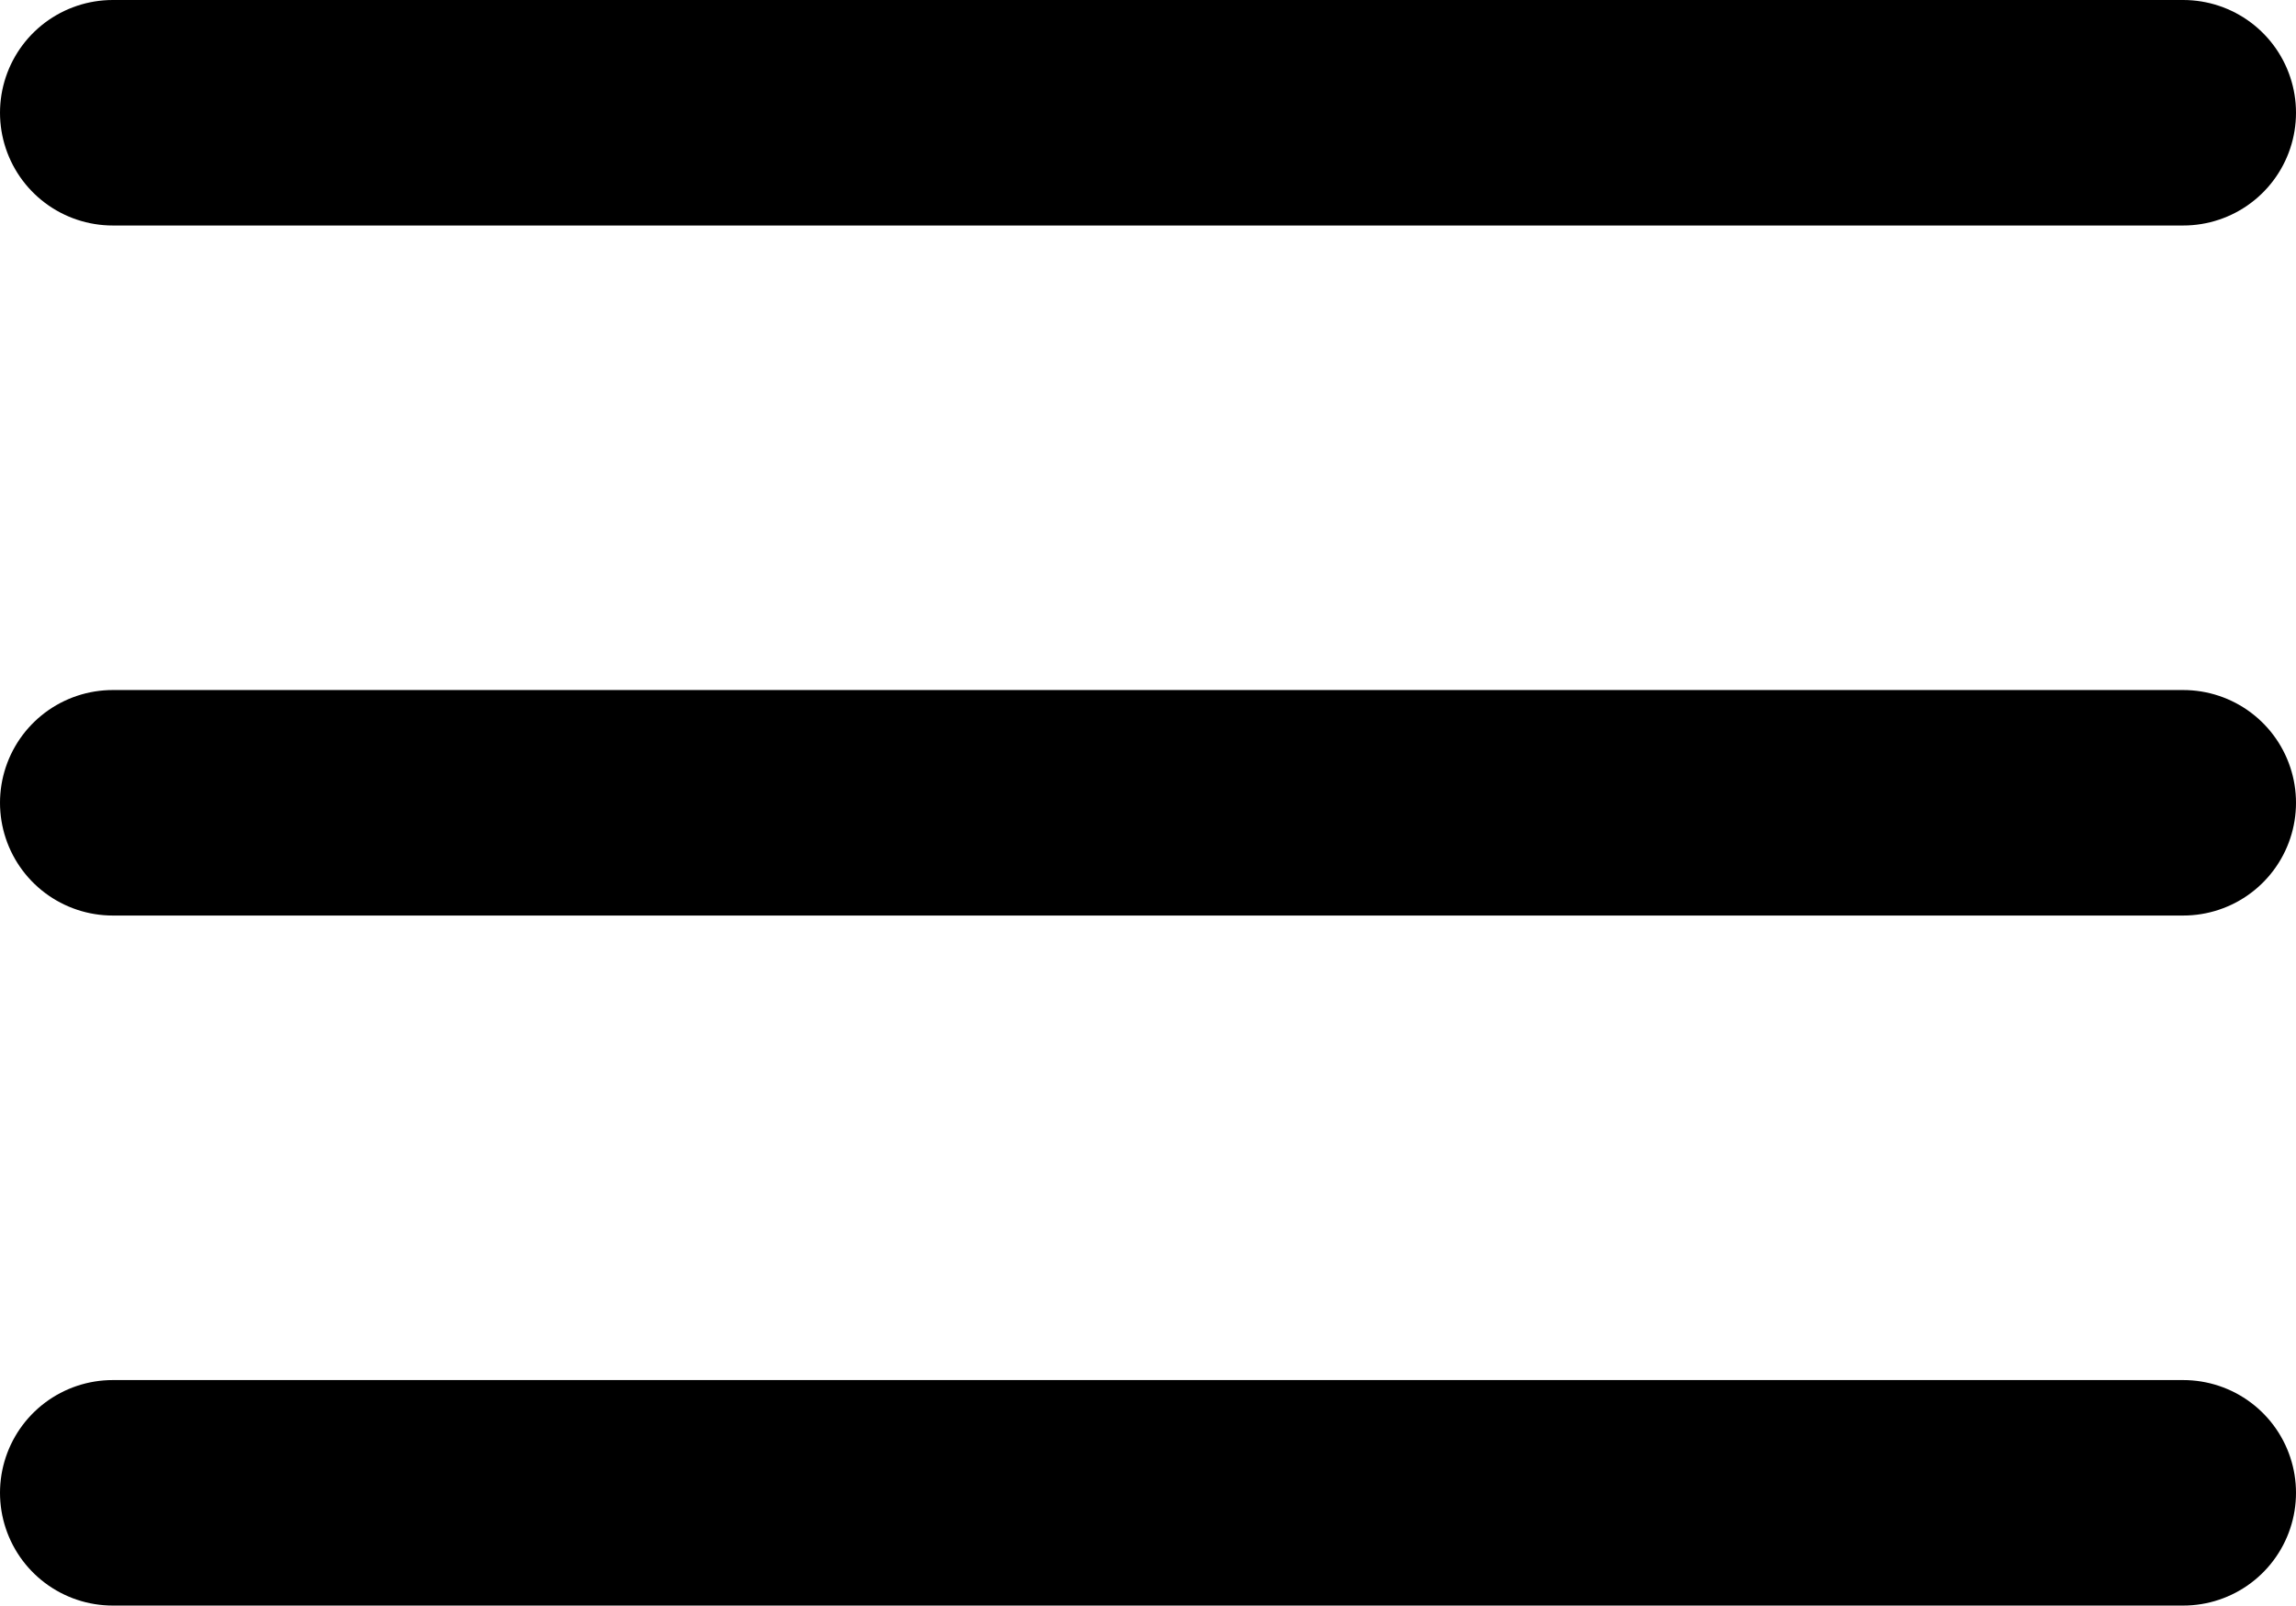
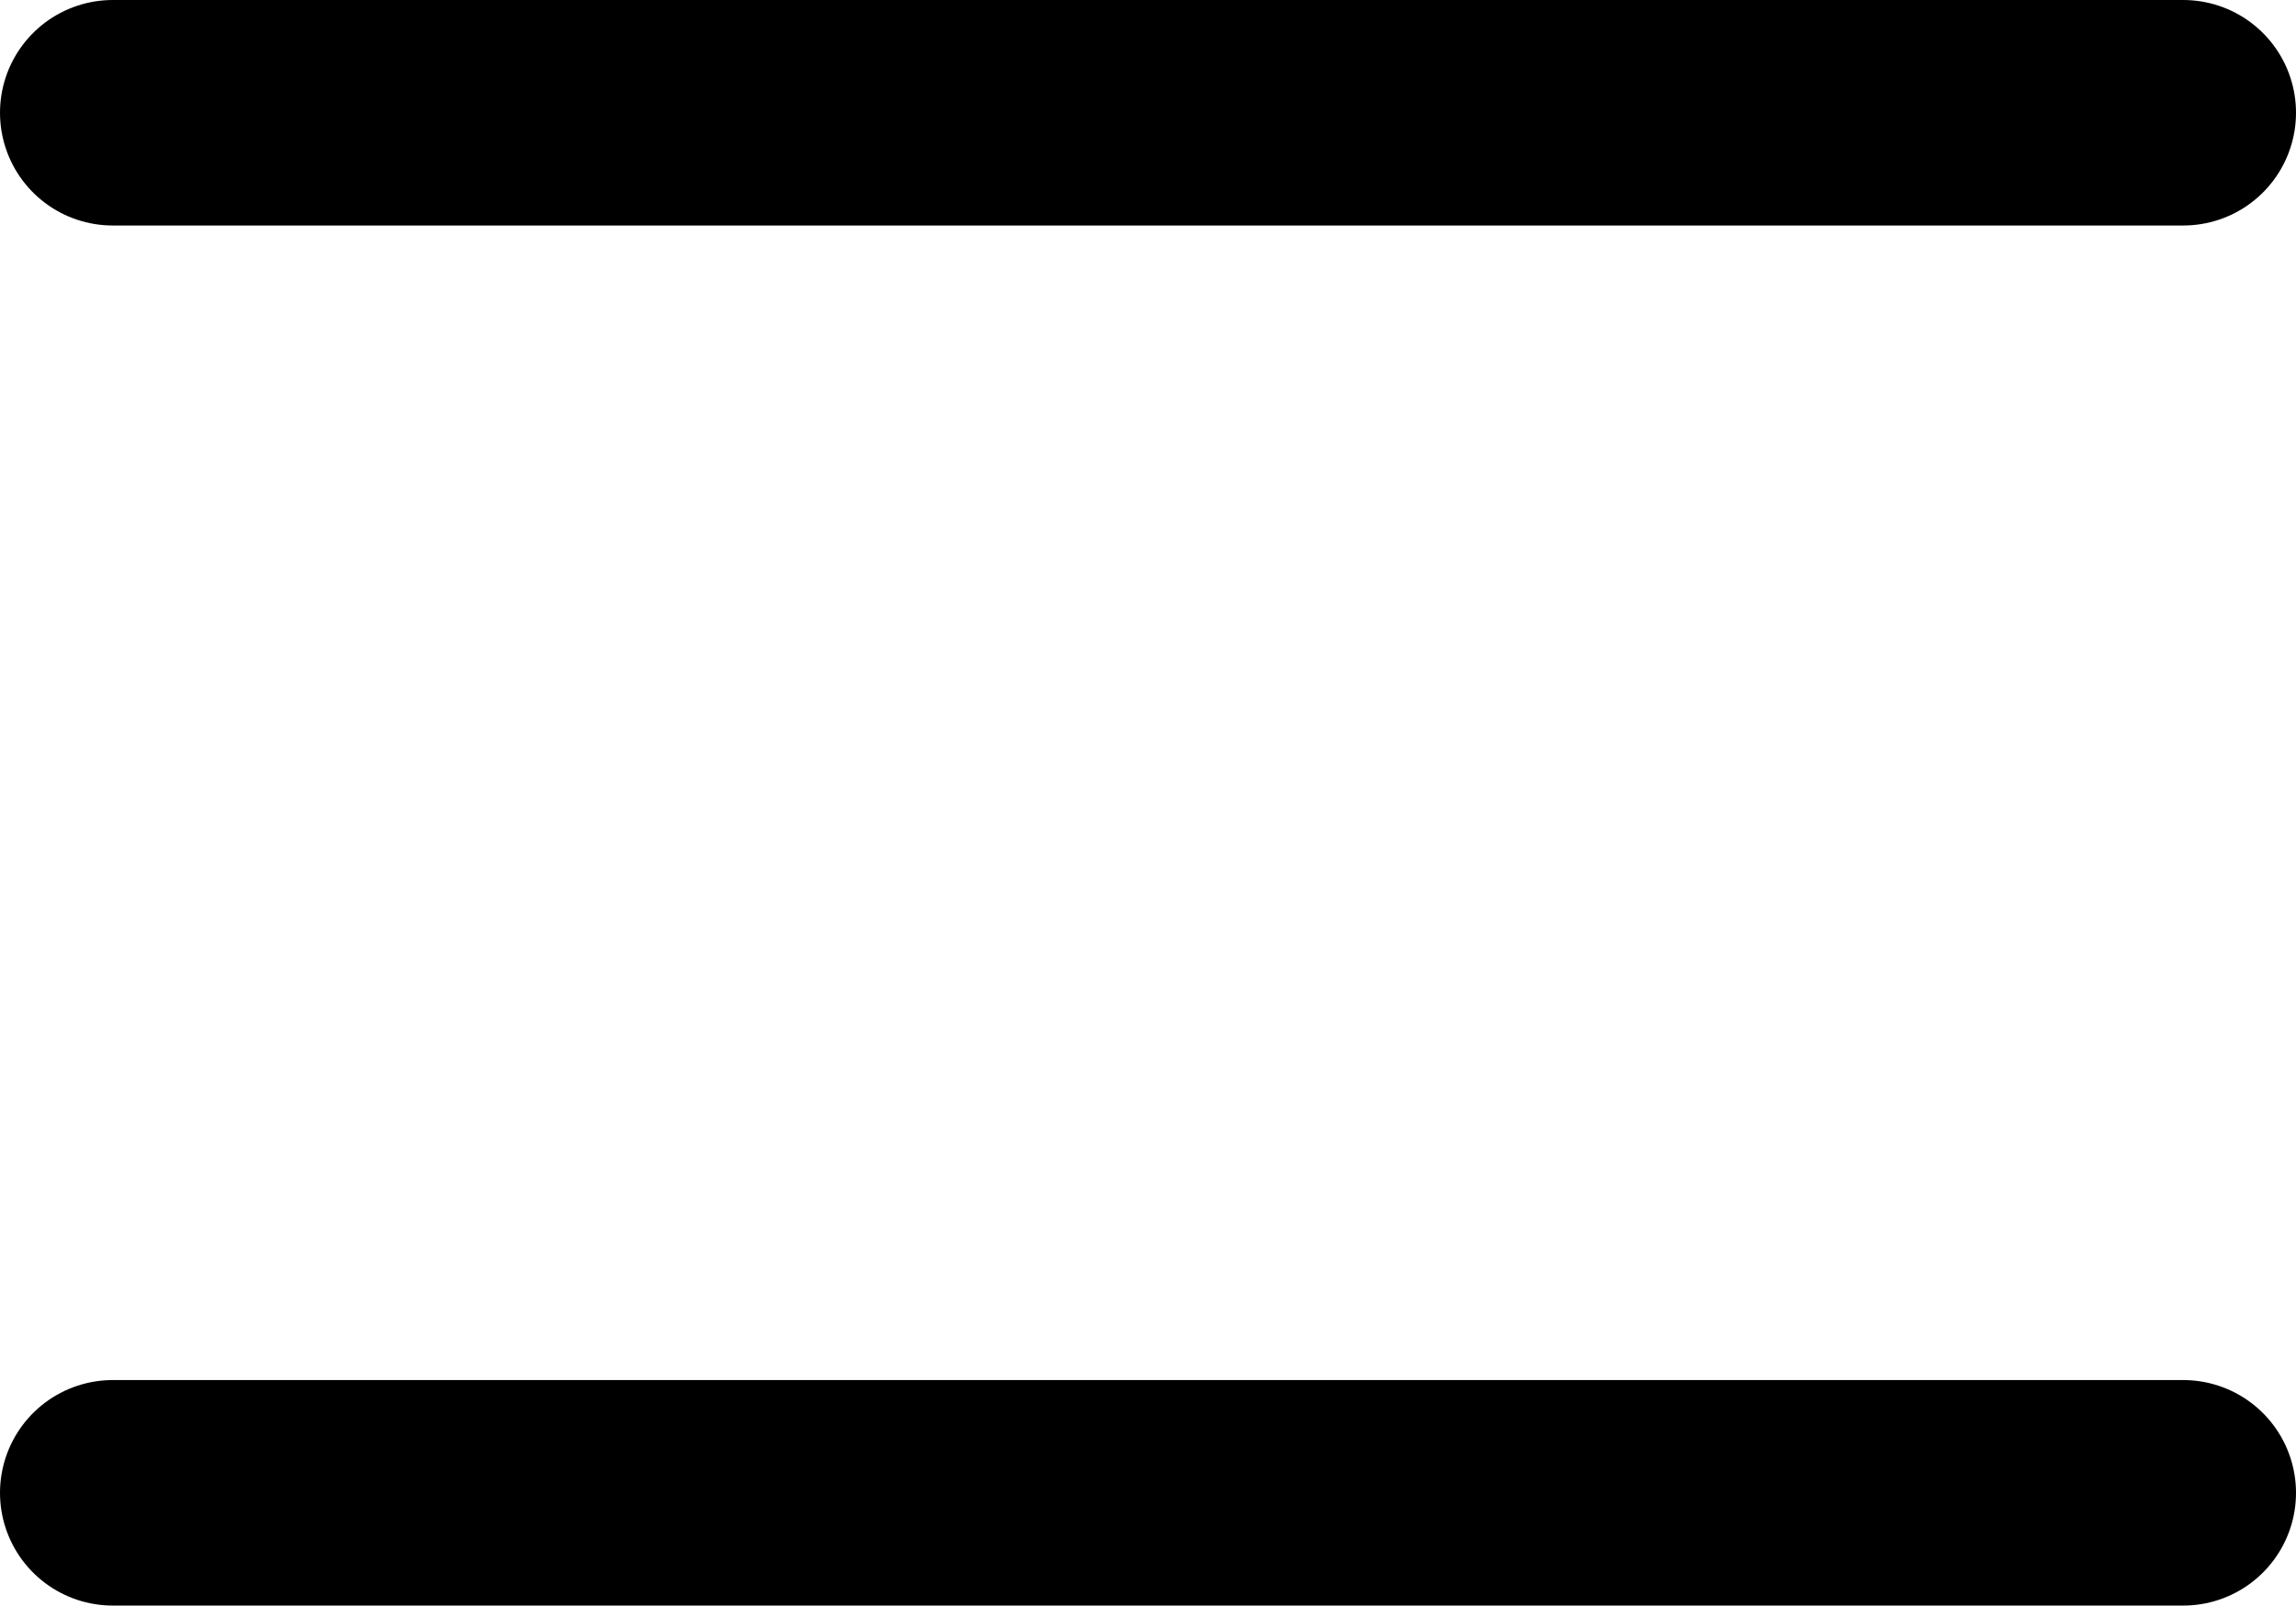
<svg xmlns="http://www.w3.org/2000/svg" id="Lager_1" data-name="Lager 1" viewBox="0 0 20.36 14.24">
  <defs>
    <style>.cls-1{fill:none;stroke:#000;stroke-linecap:round;stroke-linejoin:round;stroke-width:2px;}</style>
  </defs>
  <g id="Icon_feather-menu" data-name="Icon feather-menu">
-     <path id="Path_15" data-name="Path 15" class="cls-1" d="M416.24,424.71H434.6" transform="translate(-415.24 -417.59)" />
    <path id="Path_16" data-name="Path 16" class="cls-1" d="M416.24,418.59H434.6" transform="translate(-415.24 -417.59)" />
    <path id="Path_17" data-name="Path 17" class="cls-1" d="M416.24,430.83H434.6" transform="translate(-415.24 -417.59)" />
  </g>
</svg>